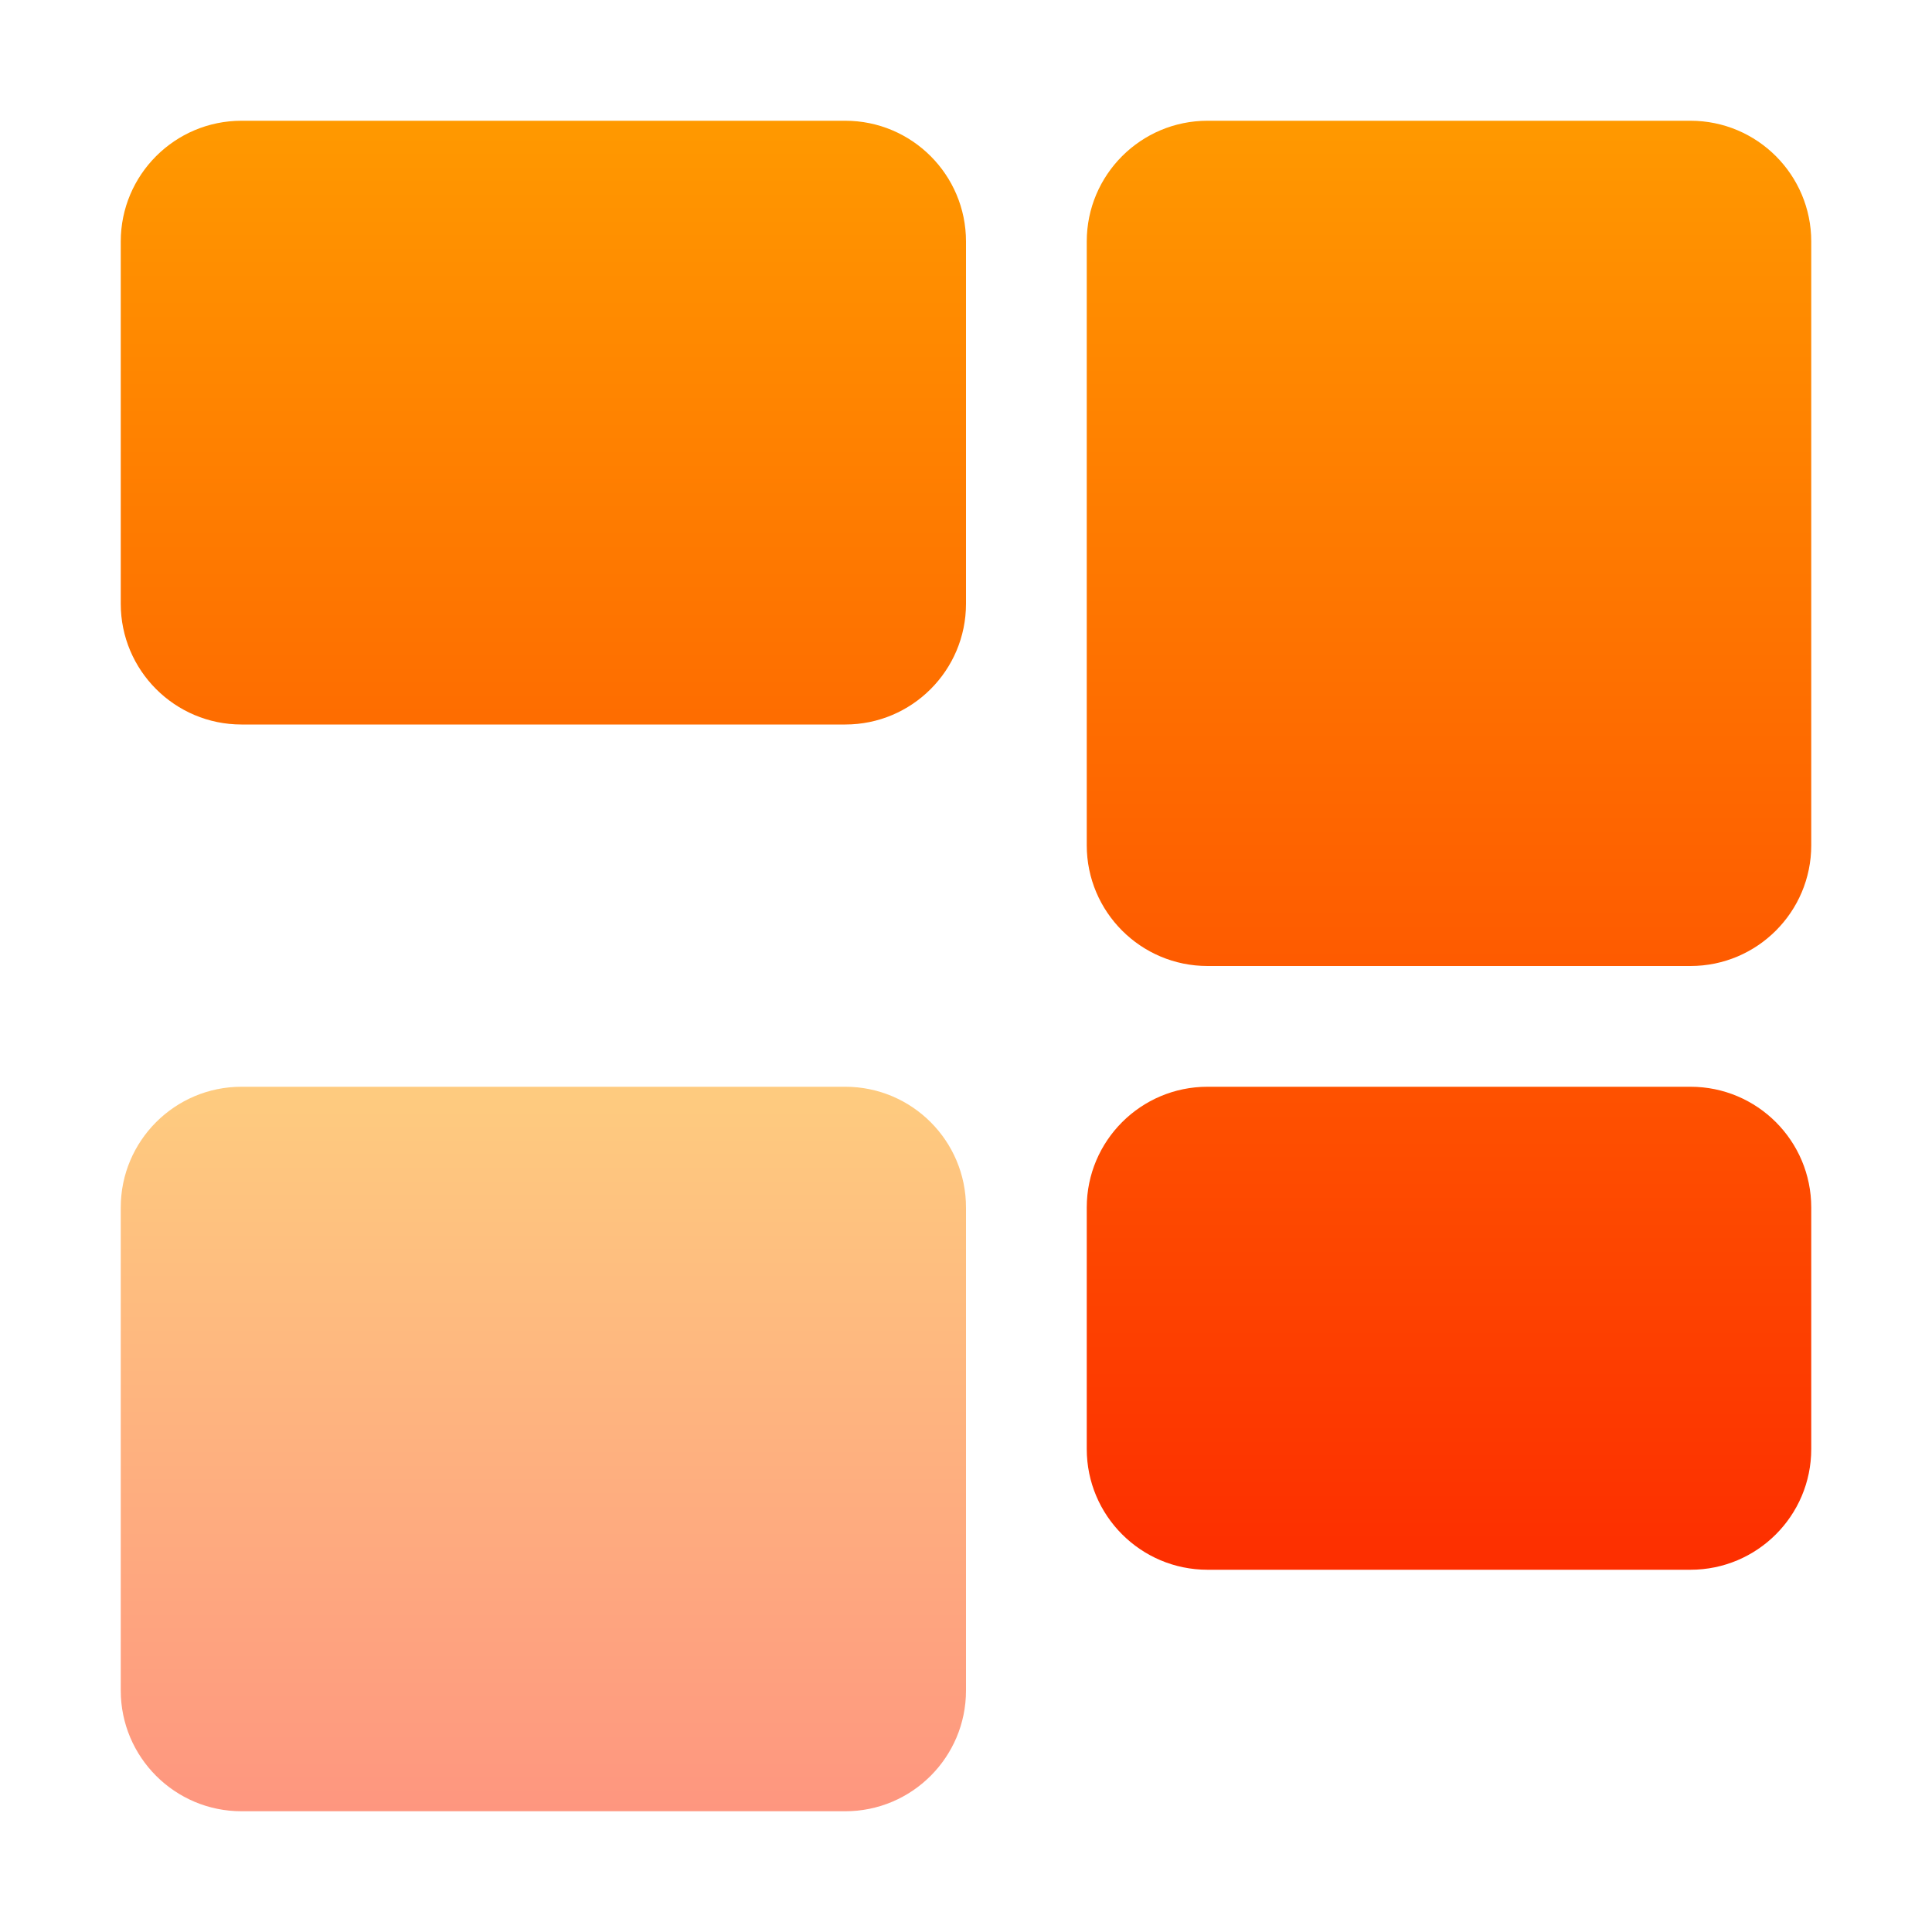
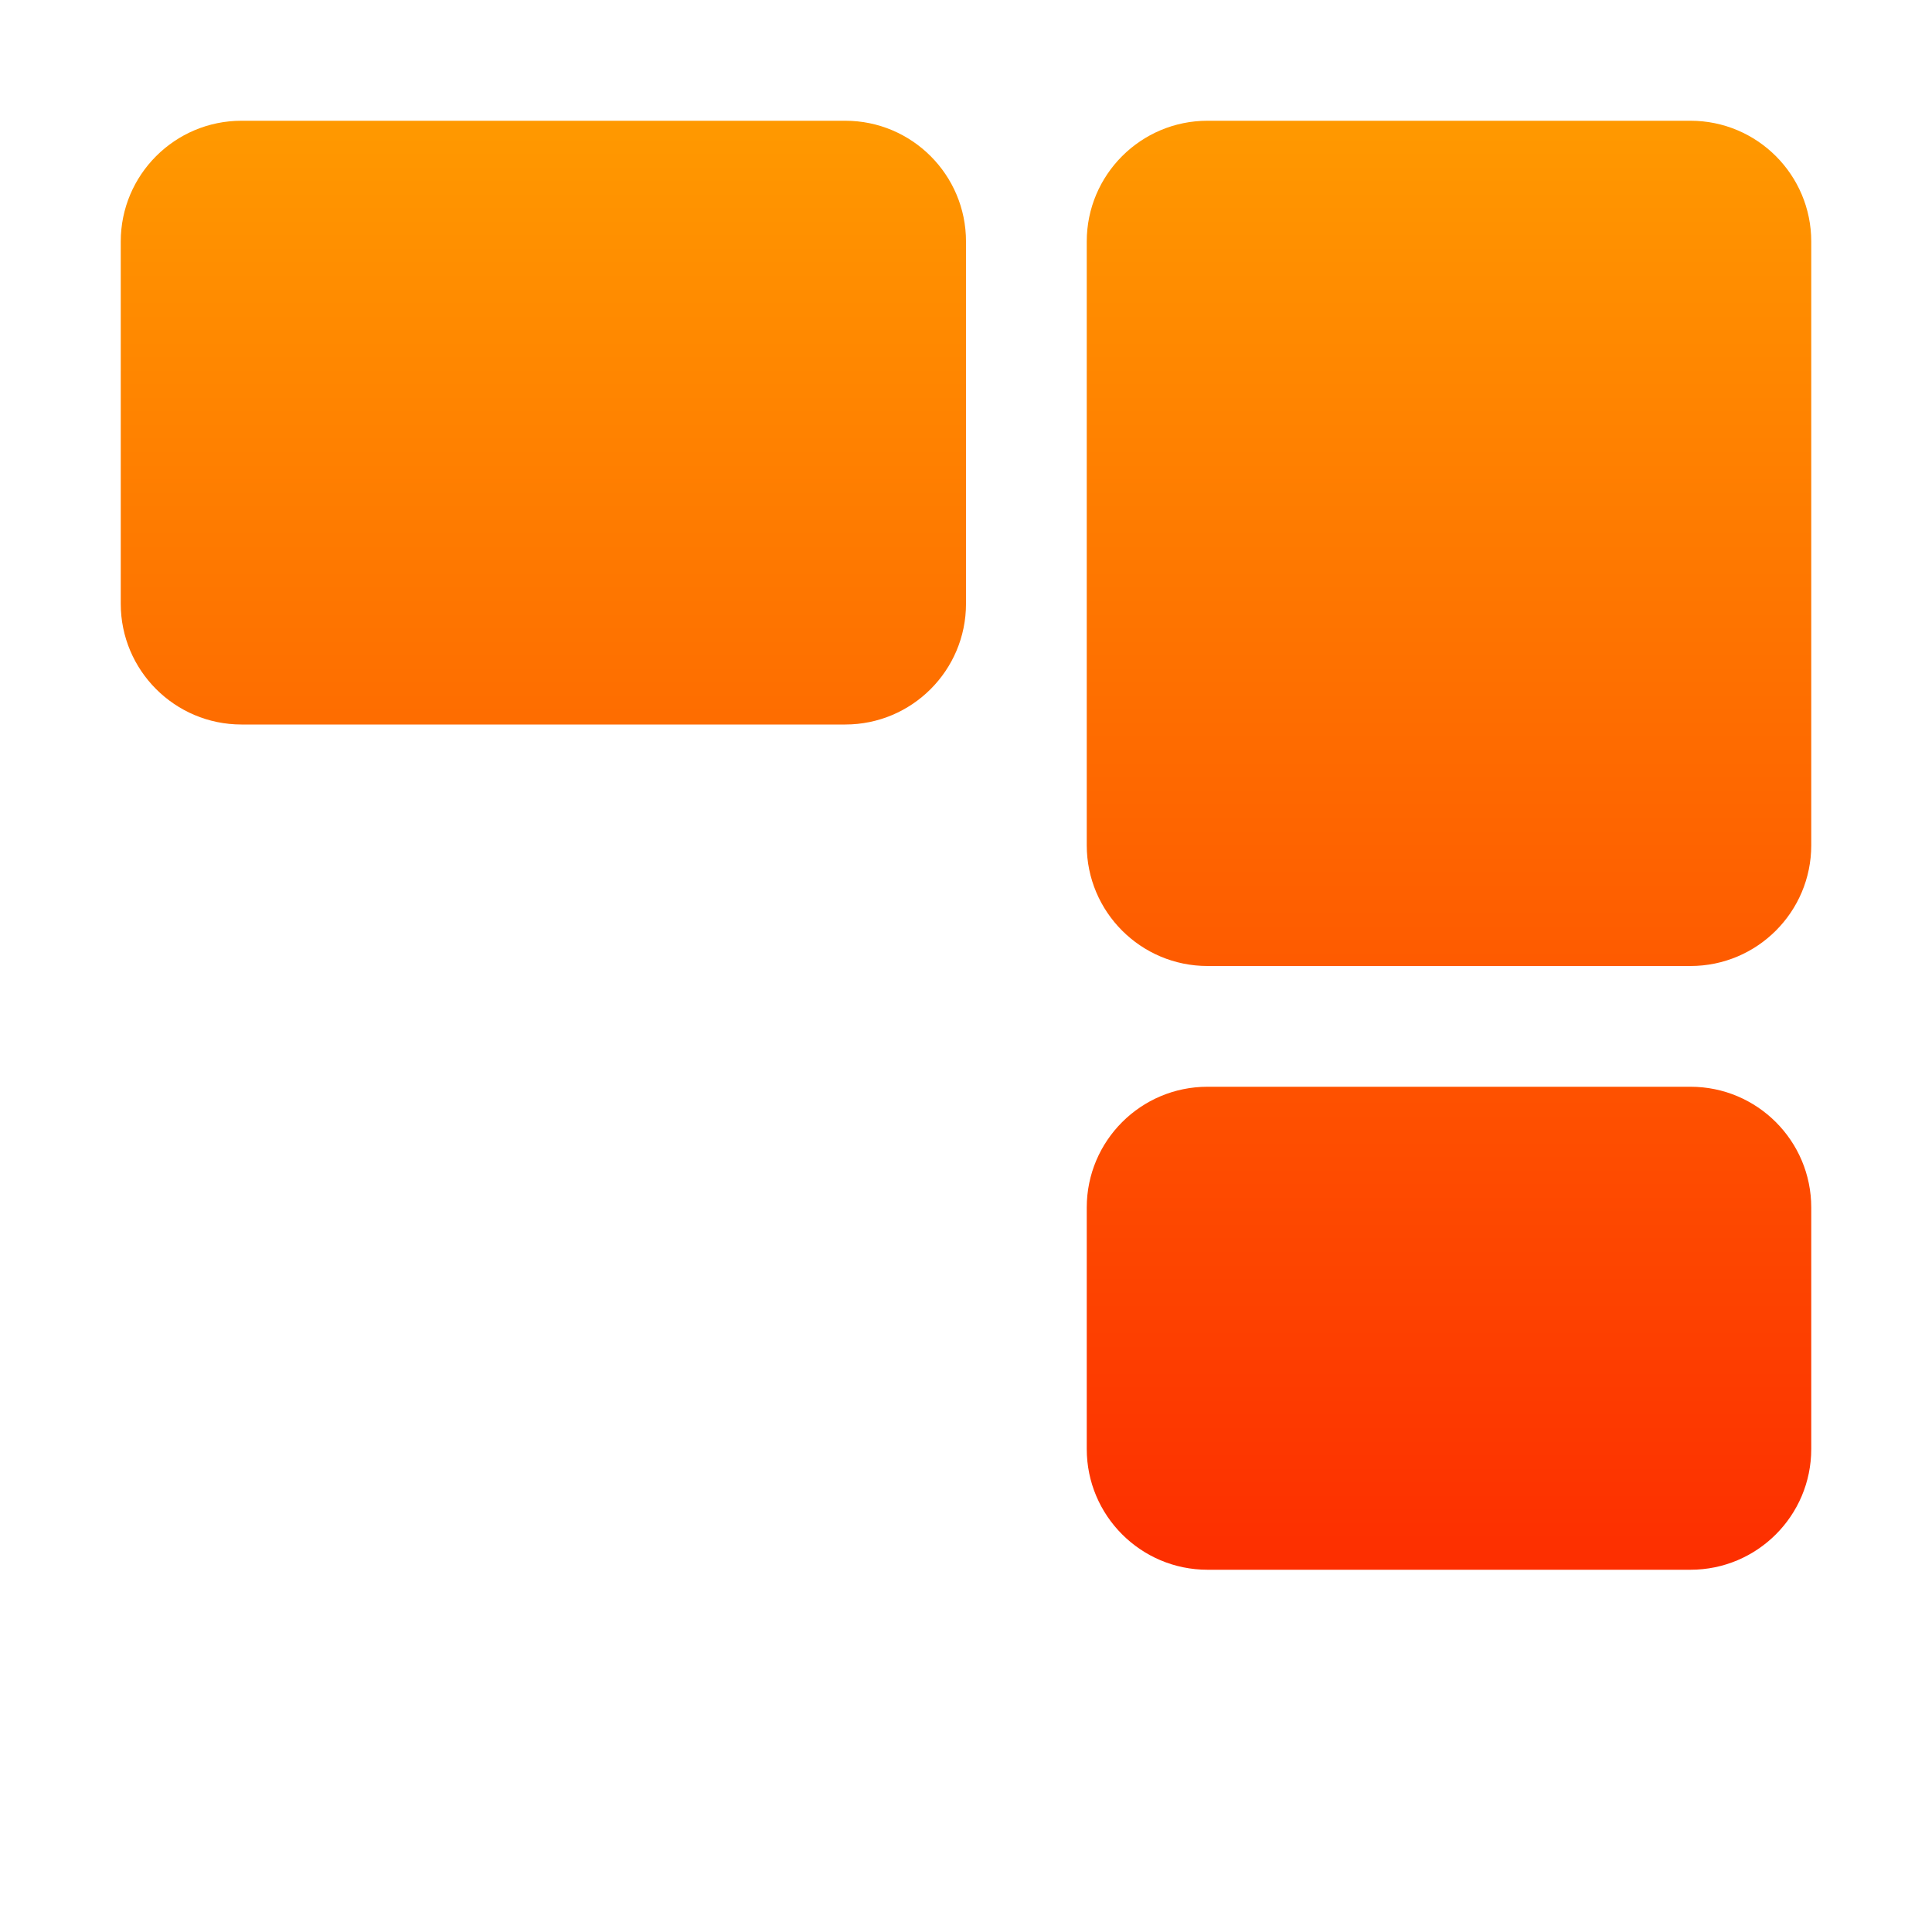
<svg xmlns="http://www.w3.org/2000/svg" width="16" height="16" viewBox="0 0 16 16" fill="none">
  <path d="M2 1C1.448 1 1 1.448 1 2V5C1 5.552 1.448 6 2 6H7C7.552 6 8 5.552 8 5V2C8 1.448 7.552 1 7 1H2ZM10 1C9.448 1 9 1.448 9 2V7C9 7.552 9.448 8 10 8H14C14.552 8 15 7.552 15 7V2C15 1.448 14.552 1 14 1H10ZM10 9C9.448 9 9 9.448 9 10V12C9 12.552 9.448 13 10 13H14C14.552 13 15 12.552 15 12V10C15 9.448 14.552 9 14 9H10Z" fill="url(#paint0_linear_345_672)" />
-   <path opacity="0.5" d="M1 14V10C1 9.448 1.448 9 2 9H7C7.552 9 8 9.448 8 10V14C8 14.552 7.552 15 7 15H2C1.448 15 1 14.552 1 14Z" fill="url(#paint1_linear_345_672)" />
  <defs>
    <linearGradient id="paint0_linear_345_672" x1="8" y1="13" x2="8" y2="1" gradientUnits="userSpaceOnUse">
      <stop stop-color="#FD2E00" />
      <stop offset="1" stop-color="#FF9900" />
    </linearGradient>
    <linearGradient id="paint1_linear_345_672" x1="4.5" y1="15" x2="4.5" y2="9" gradientUnits="userSpaceOnUse">
      <stop stop-color="#FD2E00" />
      <stop offset="1" stop-color="#FF9900" />
    </linearGradient>
  </defs>
</svg>